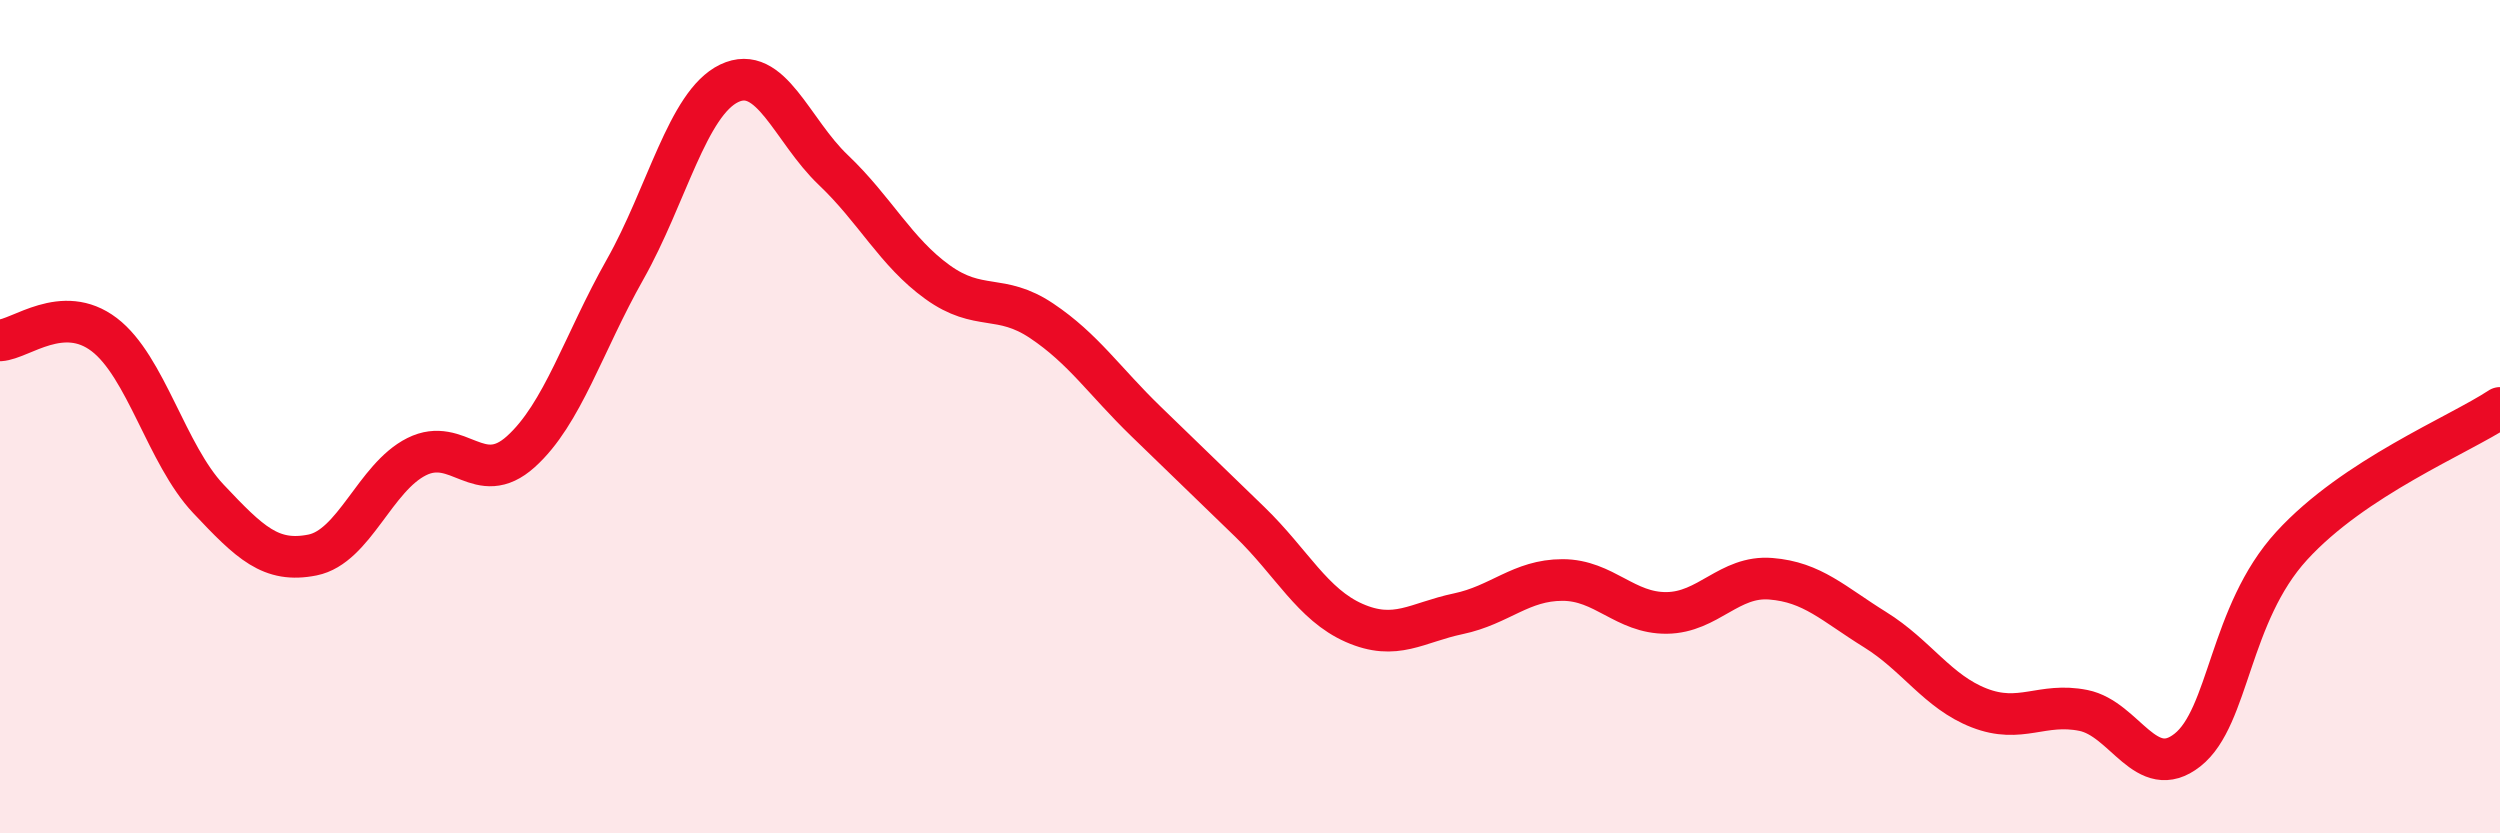
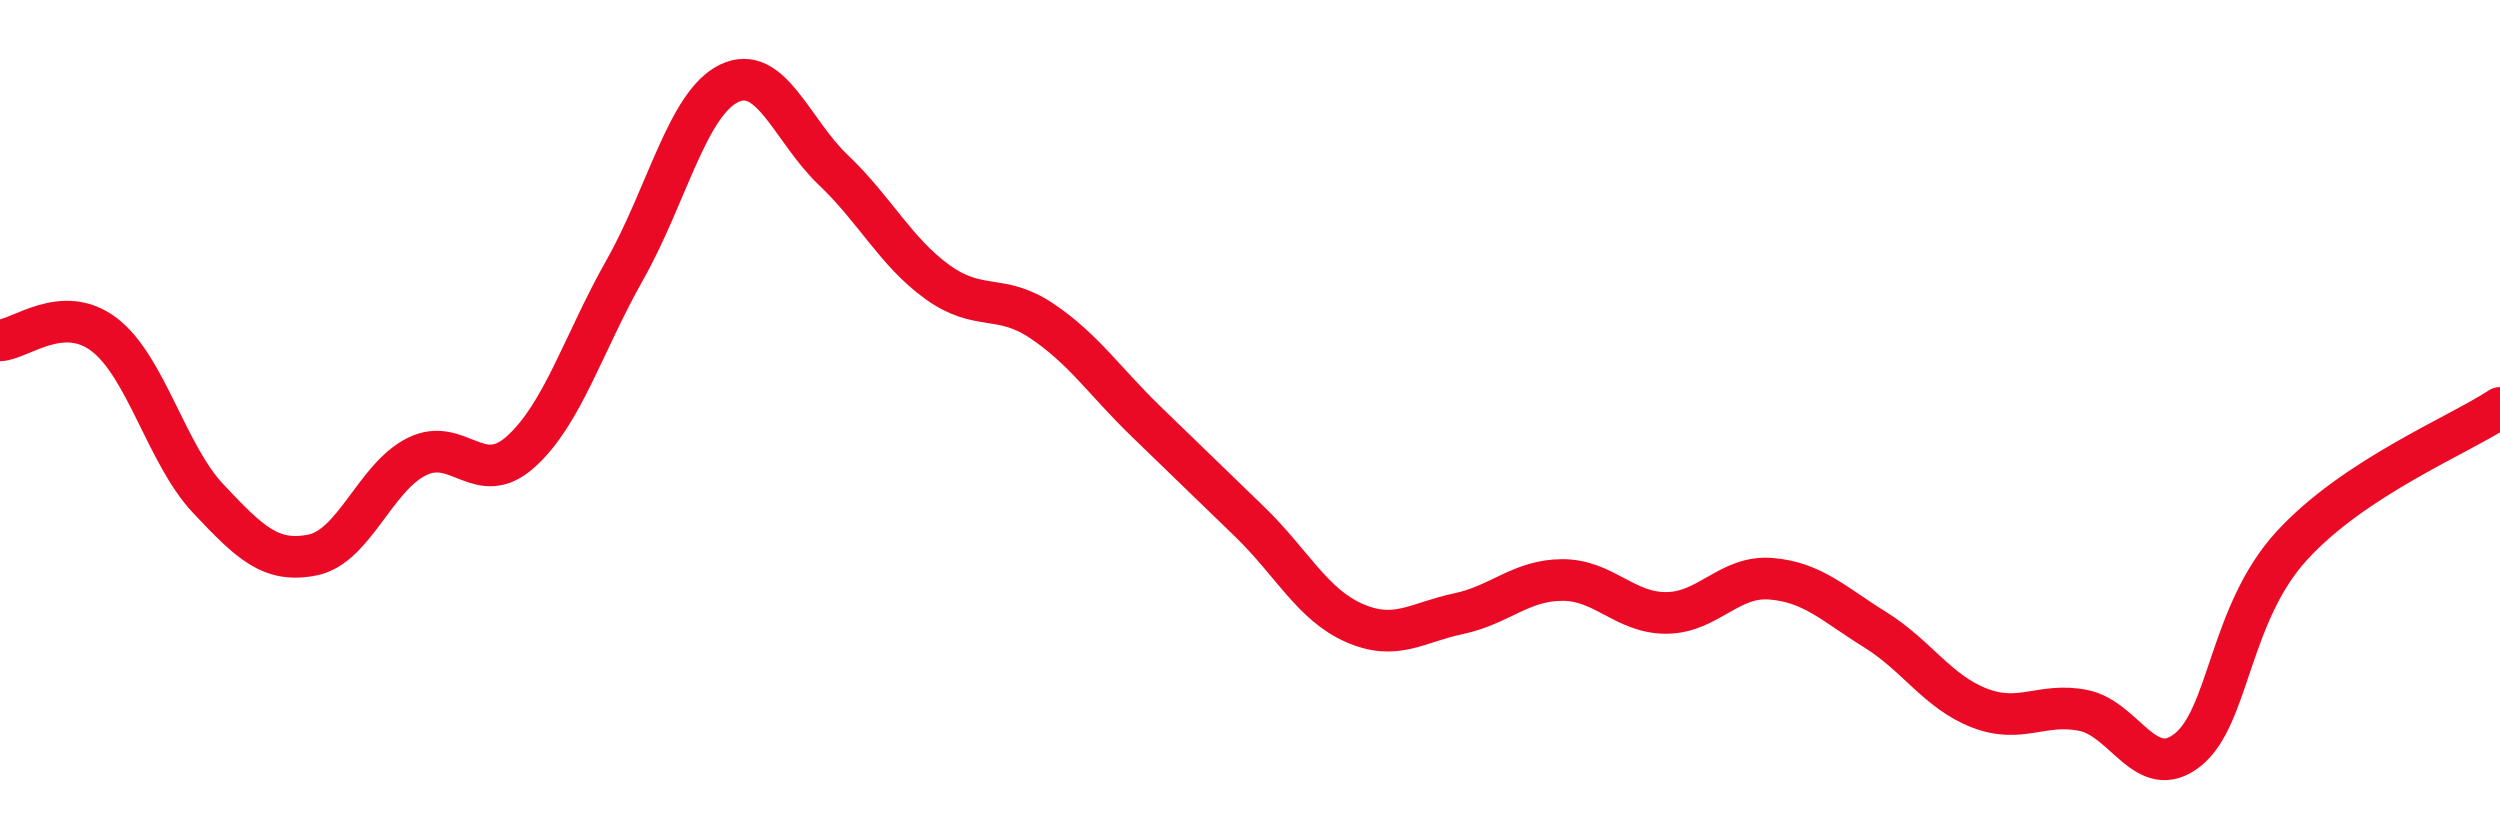
<svg xmlns="http://www.w3.org/2000/svg" width="60" height="20" viewBox="0 0 60 20">
-   <path d="M 0,8.17 C 0.5,8.14 1.5,7.27 2.5,8.03 C 3.5,8.79 4,10.91 5,11.97 C 6,13.03 6.5,13.52 7.5,13.32 C 8.5,13.12 9,11.46 10,10.96 C 11,10.46 11.5,11.74 12.5,10.84 C 13.5,9.94 14,8.24 15,6.47 C 16,4.7 16.5,2.48 17.5,2 C 18.5,1.52 19,3.13 20,4.08 C 21,5.03 21.5,6.05 22.5,6.77 C 23.5,7.49 24,7.03 25,7.7 C 26,8.37 26.5,9.14 27.5,10.11 C 28.5,11.08 29,11.56 30,12.53 C 31,13.5 31.5,14.51 32.5,14.95 C 33.5,15.39 34,14.94 35,14.73 C 36,14.52 36.5,13.92 37.5,13.92 C 38.5,13.92 39,14.72 40,14.71 C 41,14.7 41.5,13.81 42.5,13.89 C 43.5,13.97 44,14.49 45,15.11 C 46,15.73 46.5,16.6 47.5,16.99 C 48.5,17.38 49,16.85 50,17.05 C 51,17.25 51.5,18.79 52.5,18 C 53.5,17.21 53.5,14.74 55,13.1 C 56.5,11.46 59,10.45 60,9.79L60 20L0 20Z" fill="#EB0A25" opacity="0.1" stroke-linecap="round" stroke-linejoin="round" />
  <path d="M 0,8.17 C 0.5,8.14 1.5,7.27 2.5,8.03 C 3.5,8.79 4,10.91 5,11.97 C 6,13.03 6.5,13.52 7.5,13.32 C 8.5,13.12 9,11.46 10,10.96 C 11,10.46 11.5,11.74 12.5,10.84 C 13.5,9.94 14,8.24 15,6.47 C 16,4.7 16.5,2.48 17.5,2 C 18.5,1.52 19,3.13 20,4.08 C 21,5.03 21.5,6.05 22.5,6.77 C 23.5,7.49 24,7.03 25,7.7 C 26,8.37 26.5,9.14 27.5,10.11 C 28.5,11.08 29,11.56 30,12.53 C 31,13.5 31.5,14.51 32.5,14.95 C 33.5,15.39 34,14.94 35,14.73 C 36,14.52 36.5,13.92 37.5,13.92 C 38.5,13.92 39,14.72 40,14.71 C 41,14.7 41.5,13.81 42.5,13.89 C 43.5,13.97 44,14.49 45,15.11 C 46,15.73 46.5,16.6 47.5,16.99 C 48.5,17.38 49,16.85 50,17.05 C 51,17.25 51.5,18.79 52.5,18 C 53.5,17.21 53.5,14.74 55,13.1 C 56.5,11.46 59,10.45 60,9.79" stroke="#EB0A25" stroke-width="1" fill="none" stroke-linecap="round" stroke-linejoin="round" />
</svg>